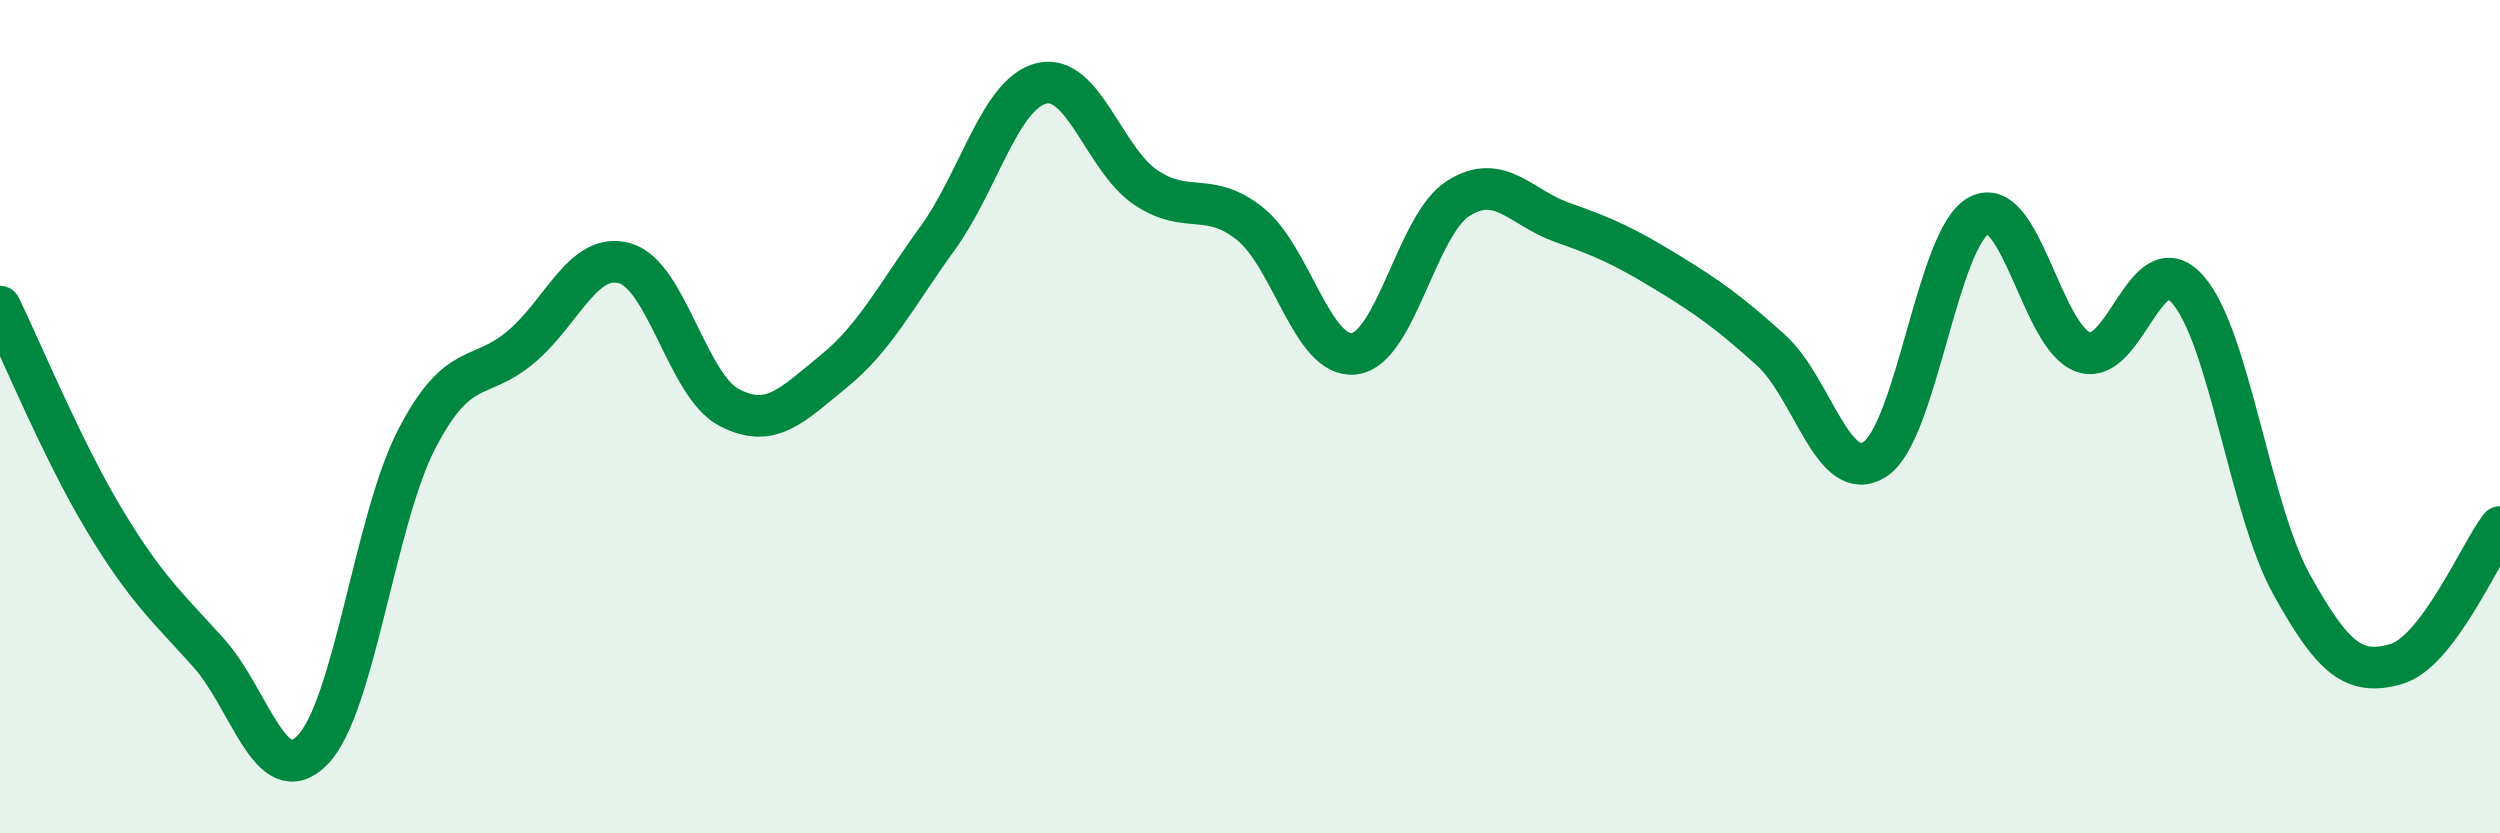
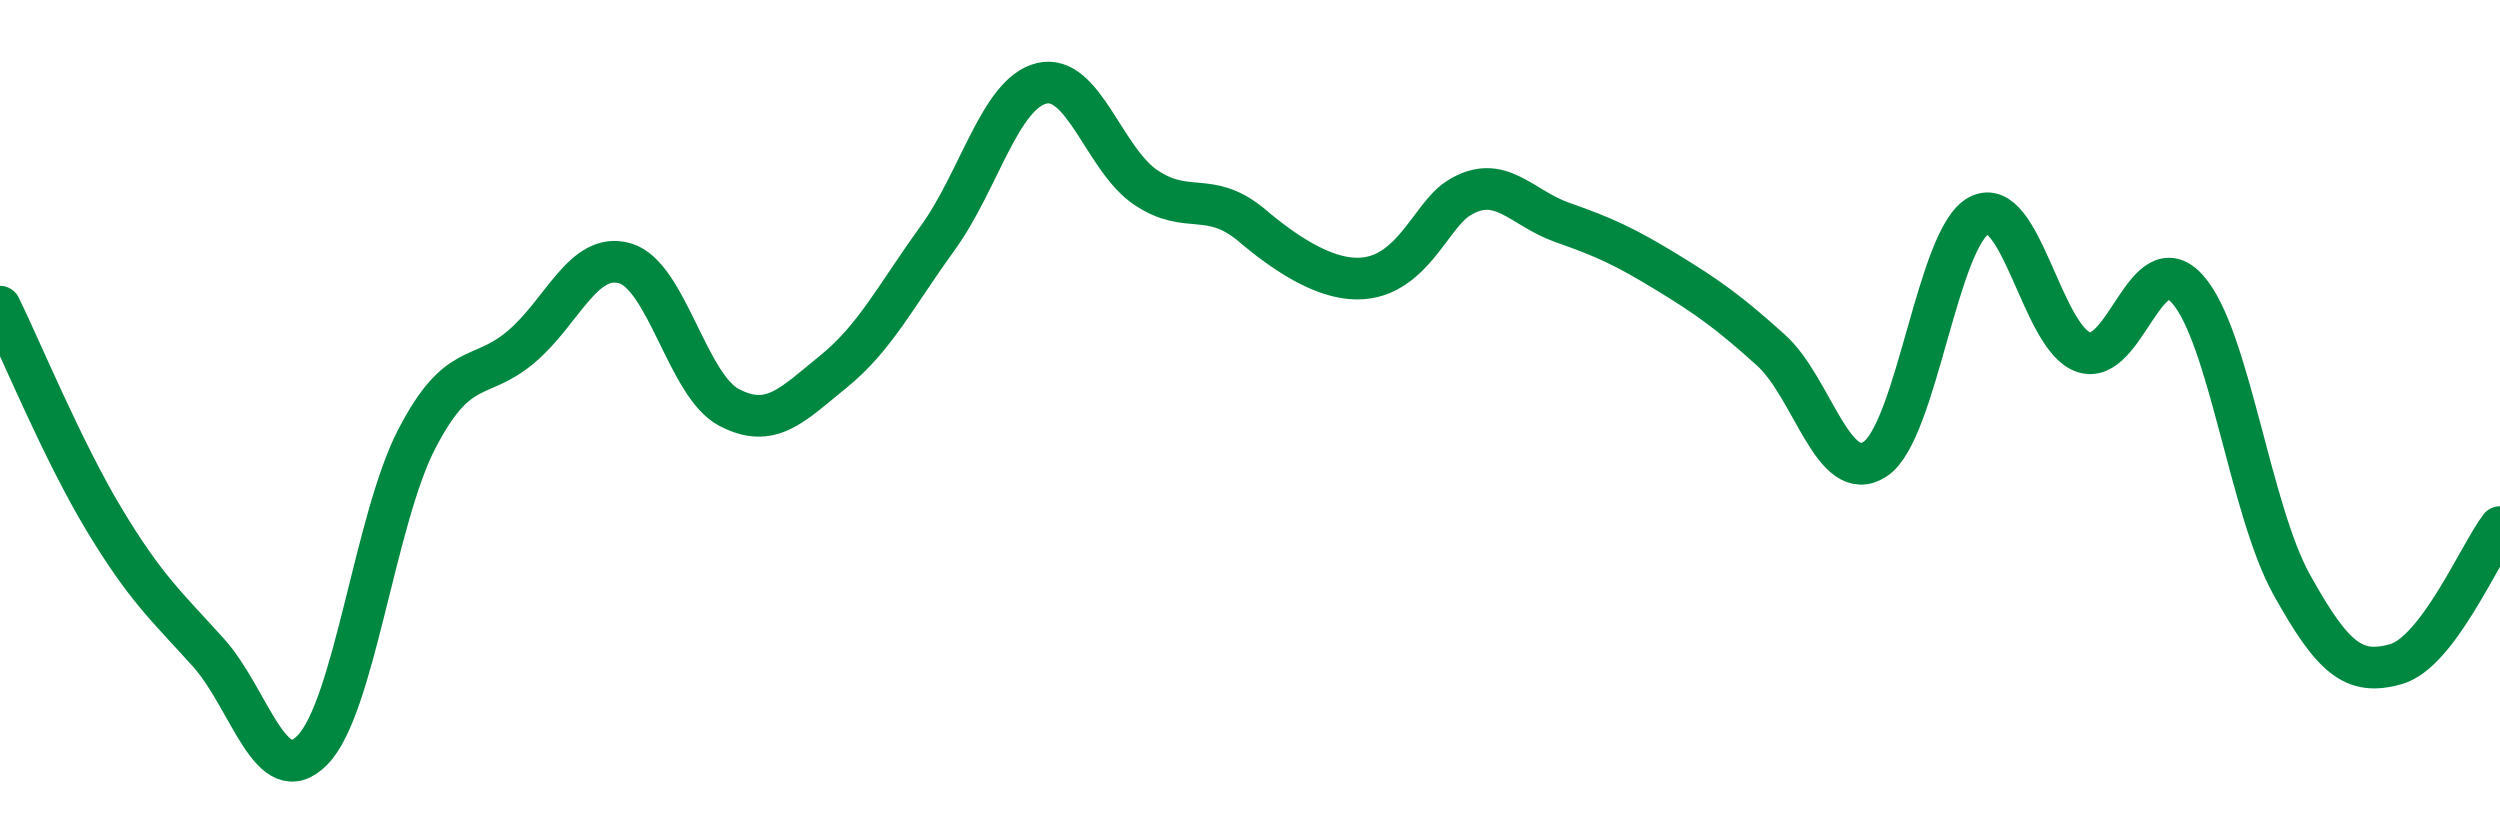
<svg xmlns="http://www.w3.org/2000/svg" width="60" height="20" viewBox="0 0 60 20">
-   <path d="M 0,7.36 C 0.5,8.38 1.5,10.81 2.5,12.47 C 3.5,14.13 4,14.55 5,15.66 C 6,16.77 6.5,19.02 7.5,18 C 8.5,16.98 9,12.47 10,10.54 C 11,8.61 11.5,9.17 12.5,8.33 C 13.5,7.49 14,6.03 15,6.32 C 16,6.61 16.5,9.26 17.5,9.78 C 18.5,10.3 19,9.73 20,8.92 C 21,8.11 21.5,7.1 22.5,5.72 C 23.5,4.34 24,2.24 25,2 C 26,1.76 26.5,3.83 27.5,4.5 C 28.5,5.17 29,4.57 30,5.37 C 31,6.17 31.5,8.61 32.5,8.49 C 33.5,8.37 34,5.39 35,4.76 C 36,4.13 36.5,4.99 37.5,5.34 C 38.5,5.69 39,5.92 40,6.53 C 41,7.14 41.5,7.5 42.5,8.4 C 43.5,9.3 44,11.67 45,11.02 C 46,10.37 46.5,5.68 47.5,5.17 C 48.5,4.66 49,8.1 50,8.45 C 51,8.8 51.5,5.82 52.5,6.94 C 53.5,8.06 54,12.23 55,14.03 C 56,15.83 56.5,16.22 57.5,15.94 C 58.5,15.66 59.5,13.31 60,12.65L60 20L0 20Z" fill="#008740" opacity="0.1" stroke-linecap="round" stroke-linejoin="round" />
-   <path d="M 0,7.36 C 0.5,8.38 1.5,10.81 2.5,12.47 C 3.5,14.13 4,14.55 5,15.66 C 6,16.77 6.5,19.02 7.5,18 C 8.5,16.98 9,12.47 10,10.54 C 11,8.61 11.5,9.17 12.5,8.33 C 13.5,7.49 14,6.03 15,6.32 C 16,6.61 16.5,9.26 17.5,9.78 C 18.5,10.3 19,9.73 20,8.92 C 21,8.11 21.5,7.1 22.5,5.72 C 23.5,4.34 24,2.24 25,2 C 26,1.76 26.5,3.83 27.5,4.5 C 28.5,5.17 29,4.57 30,5.37 C 31,6.17 31.5,8.61 32.5,8.49 C 33.5,8.37 34,5.39 35,4.76 C 36,4.13 36.5,4.99 37.5,5.34 C 38.5,5.69 39,5.92 40,6.53 C 41,7.14 41.5,7.5 42.5,8.4 C 43.5,9.3 44,11.67 45,11.02 C 46,10.37 46.5,5.68 47.5,5.17 C 48.5,4.66 49,8.1 50,8.45 C 51,8.8 51.5,5.82 52.5,6.94 C 53.5,8.06 54,12.23 55,14.03 C 56,15.83 56.5,16.22 57.5,15.94 C 58.5,15.66 59.5,13.31 60,12.65" stroke="#008740" stroke-width="1" fill="none" stroke-linecap="round" stroke-linejoin="round" />
+   <path d="M 0,7.36 C 0.5,8.38 1.5,10.81 2.5,12.47 C 3.5,14.13 4,14.55 5,15.66 C 6,16.77 6.5,19.02 7.5,18 C 8.5,16.98 9,12.47 10,10.54 C 11,8.61 11.5,9.17 12.5,8.33 C 13.5,7.49 14,6.03 15,6.32 C 16,6.61 16.5,9.26 17.5,9.78 C 18.5,10.3 19,9.73 20,8.92 C 21,8.11 21.5,7.1 22.5,5.72 C 23.5,4.34 24,2.24 25,2 C 26,1.76 26.5,3.83 27.5,4.5 C 28.5,5.17 29,4.57 30,5.37 C 33.5,8.37 34,5.39 35,4.76 C 36,4.13 36.5,4.99 37.5,5.34 C 38.5,5.69 39,5.92 40,6.53 C 41,7.14 41.5,7.5 42.5,8.4 C 43.5,9.3 44,11.67 45,11.02 C 46,10.37 46.5,5.68 47.5,5.17 C 48.5,4.66 49,8.1 50,8.45 C 51,8.8 51.5,5.82 52.5,6.94 C 53.5,8.06 54,12.23 55,14.03 C 56,15.83 56.5,16.22 57.5,15.94 C 58.5,15.66 59.5,13.31 60,12.65" stroke="#008740" stroke-width="1" fill="none" stroke-linecap="round" stroke-linejoin="round" />
</svg>